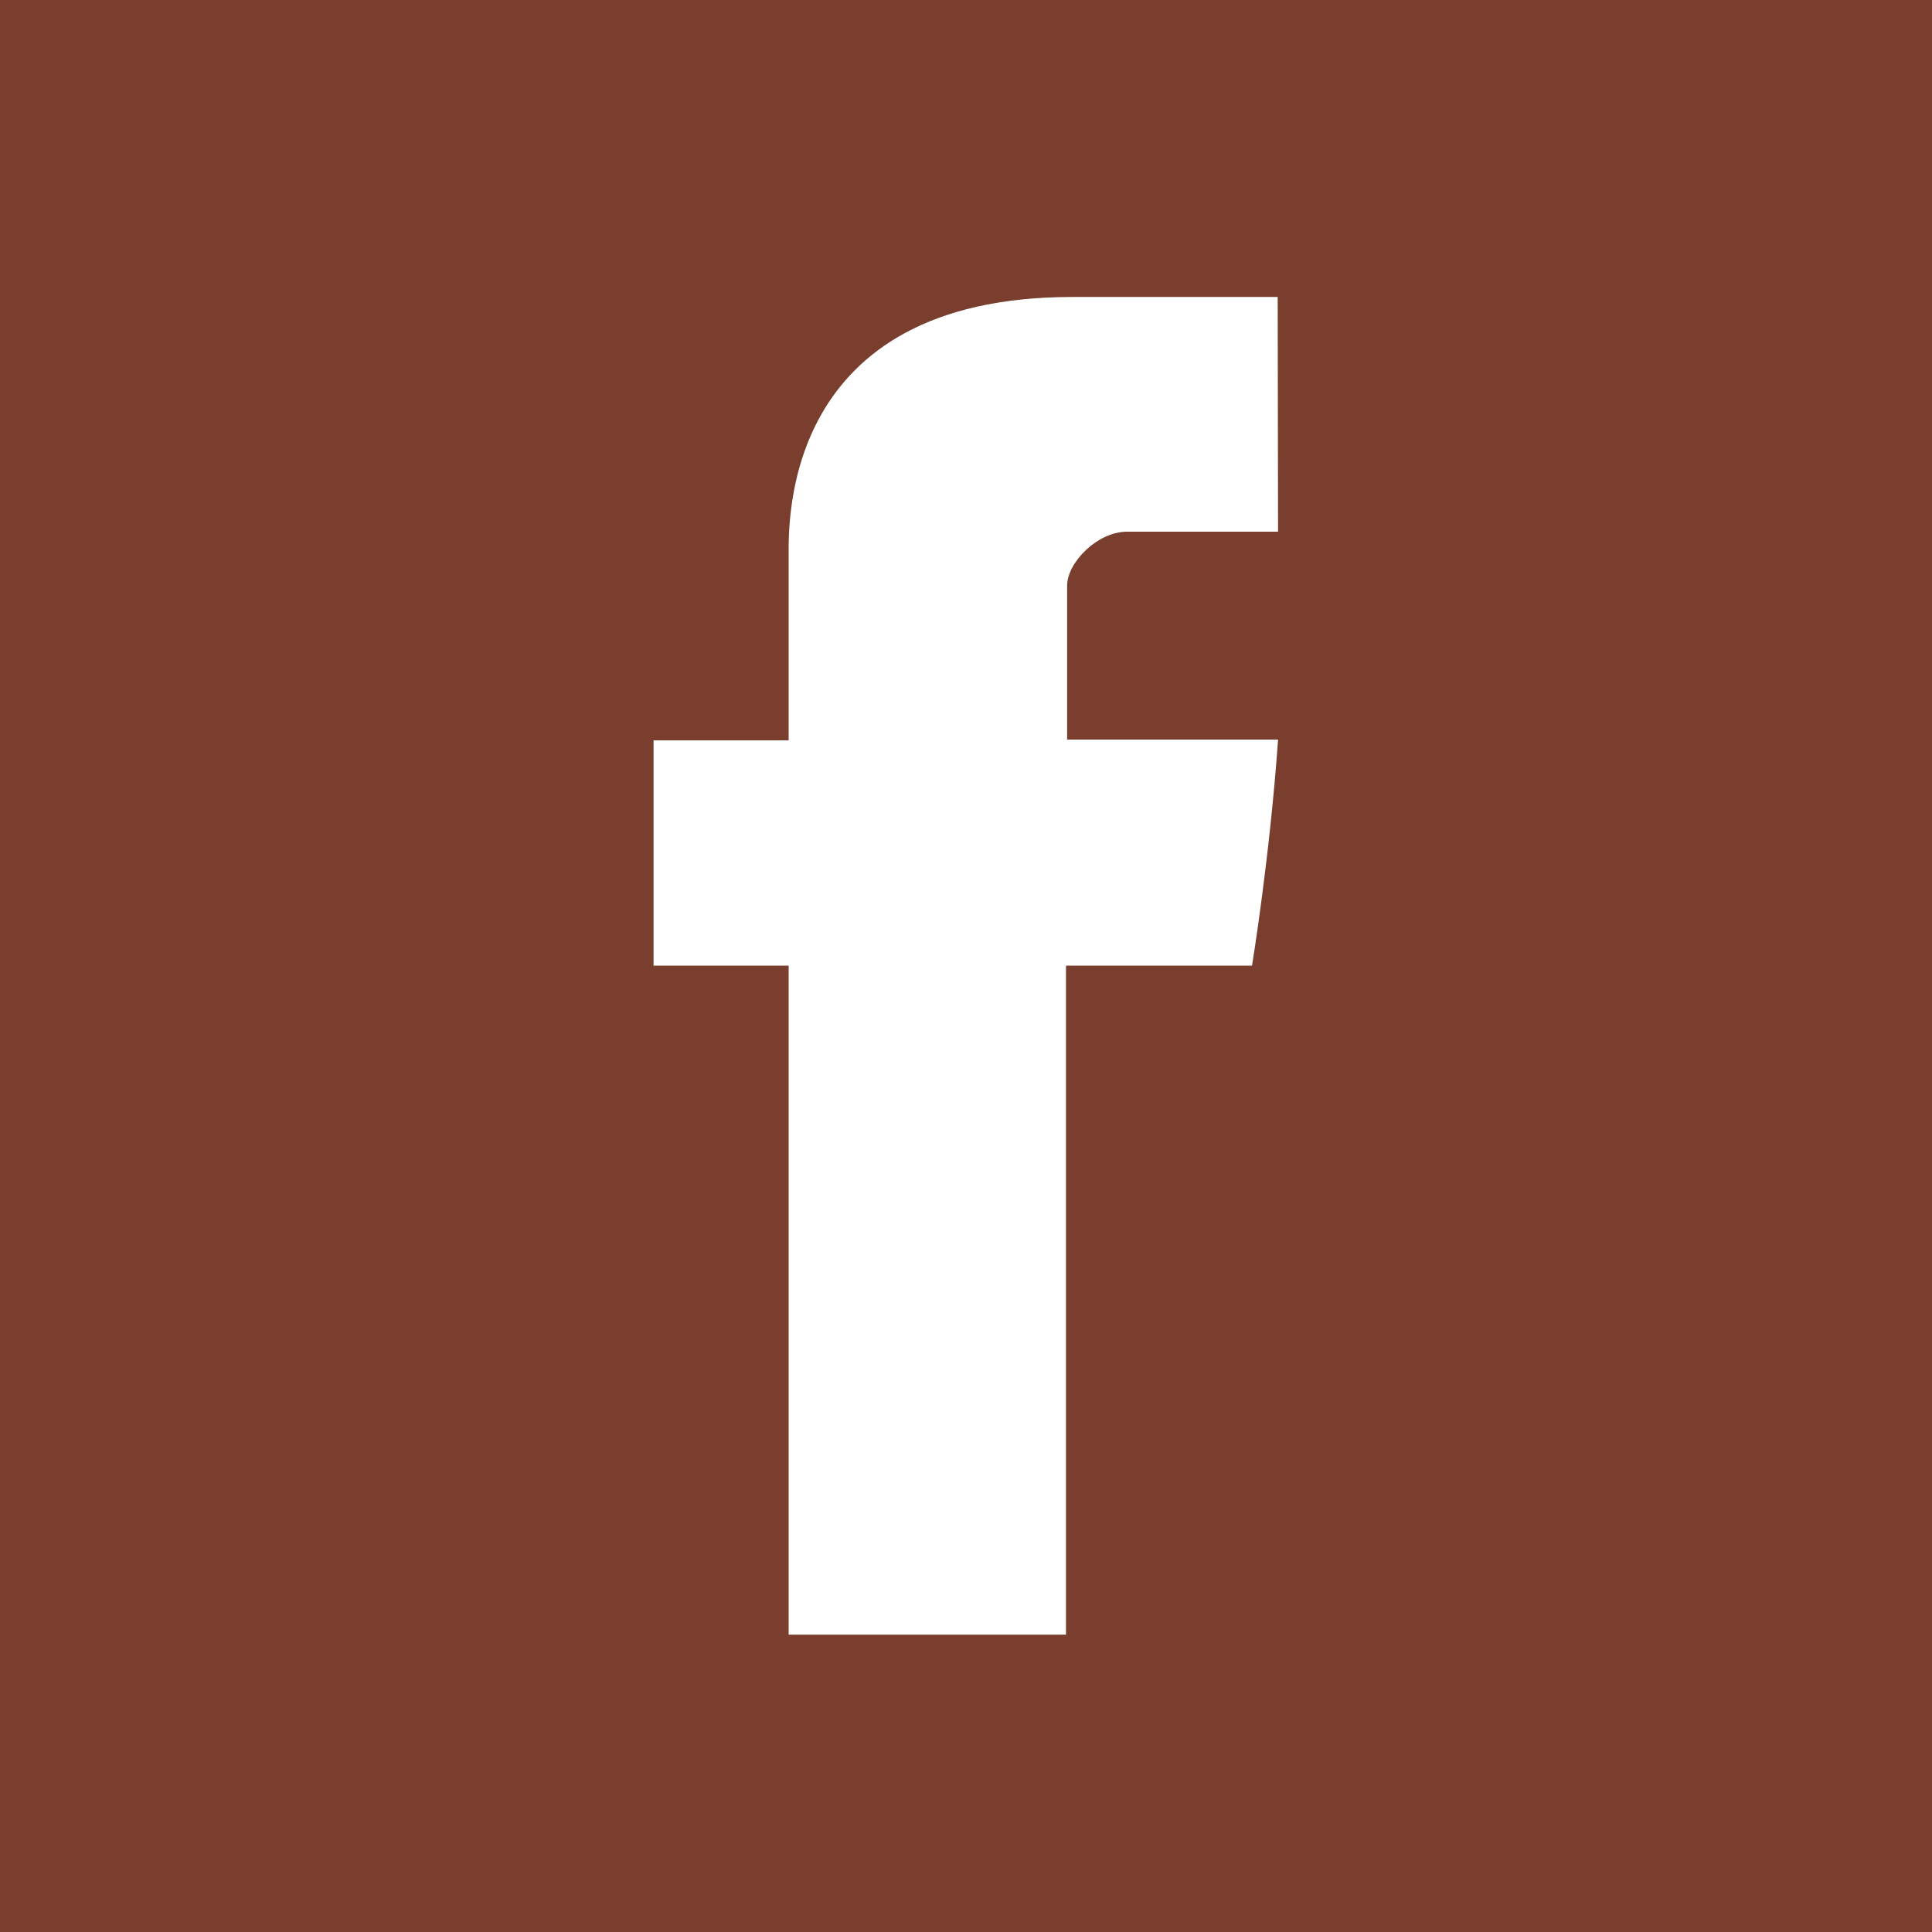
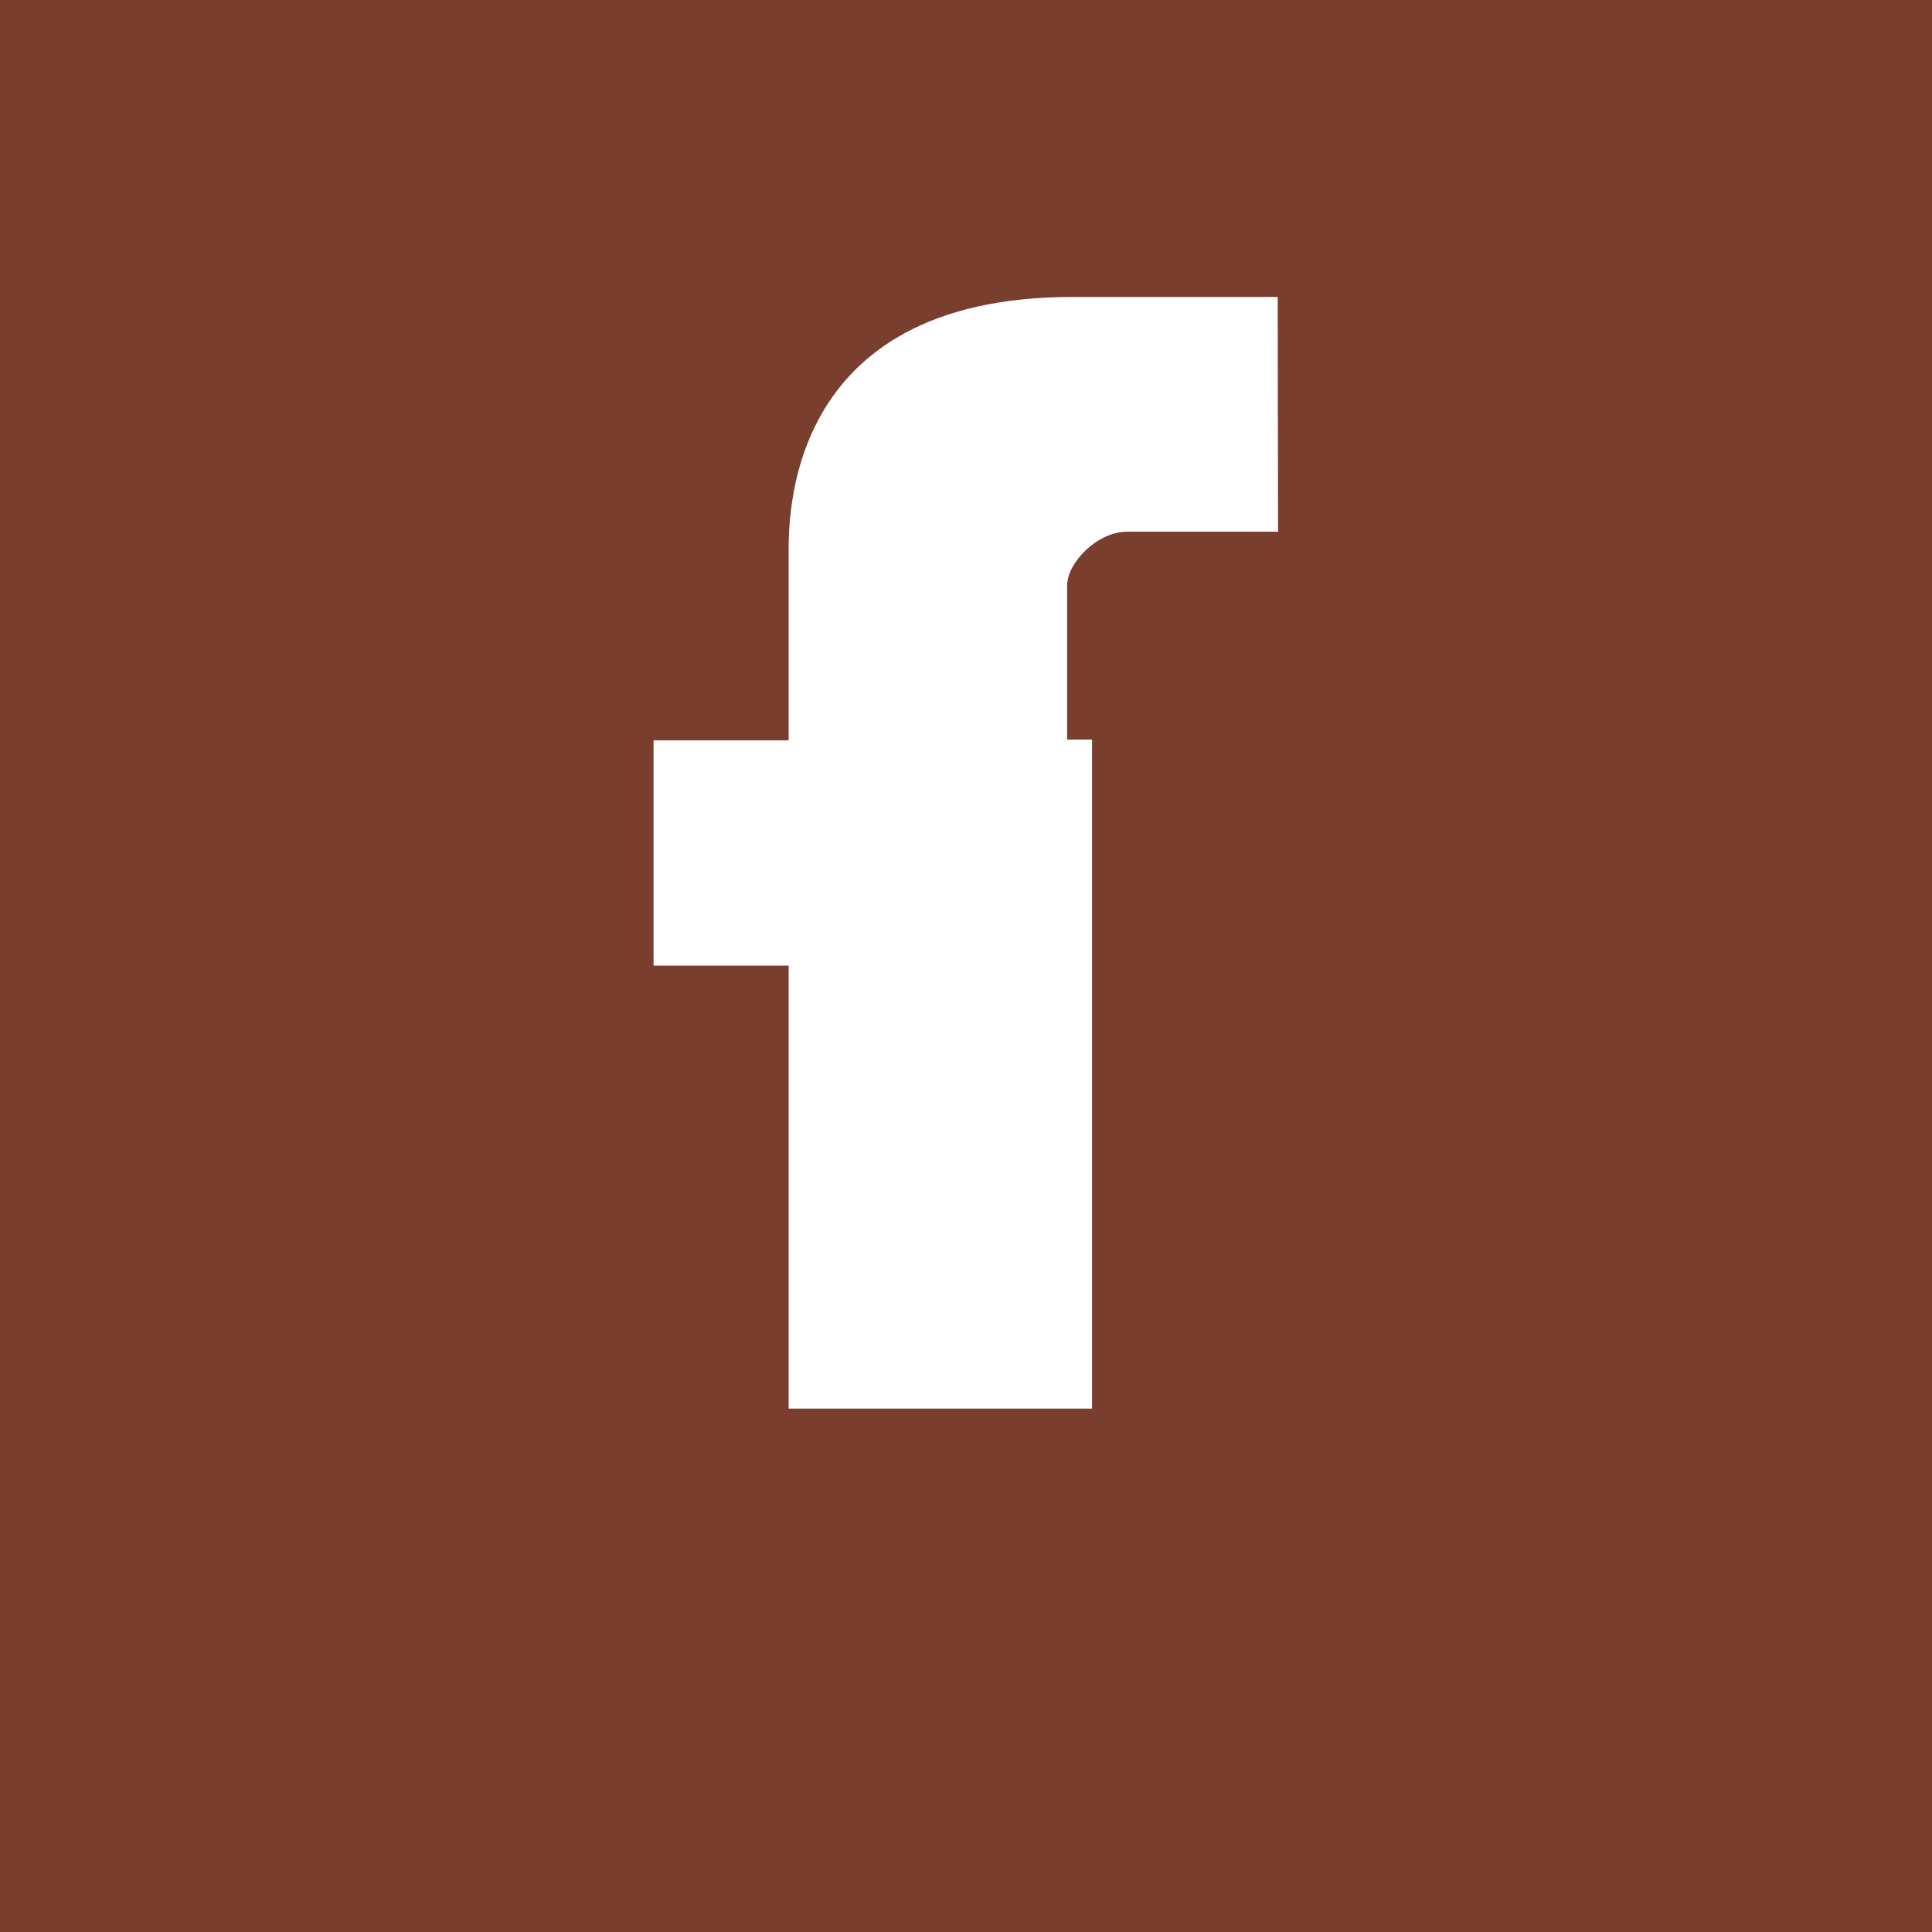
<svg xmlns="http://www.w3.org/2000/svg" version="1.1" id="Layer_1" x="0px" y="0px" viewBox="111 -206 512 512" style="enable-background:new 111 -206 512 512;" xml:space="preserve">
  <style type="text/css">
	.st0{fill:#793E2D;}
</style>
-   <path class="st0" d="M111-206v512h512v-512H111z M449.7-65.1h-40c-7.9,0-15.9,8.2-15.9,14.3V-10h55.9c-2.2,31.3-6.9,59.9-6.9,59.9  h-49.3v177.3H320V49.9h-35.8V-9.8H320v-48.8c0-8.9-1.8-68.7,75.2-68.7h54.4L449.7-65.1L449.7-65.1z" />
+   <path class="st0" d="M111-206v512h512v-512H111z M449.7-65.1h-40c-7.9,0-15.9,8.2-15.9,14.3V-10h55.9h-49.3v177.3H320V49.9h-35.8V-9.8H320v-48.8c0-8.9-1.8-68.7,75.2-68.7h54.4L449.7-65.1L449.7-65.1z" />
</svg>